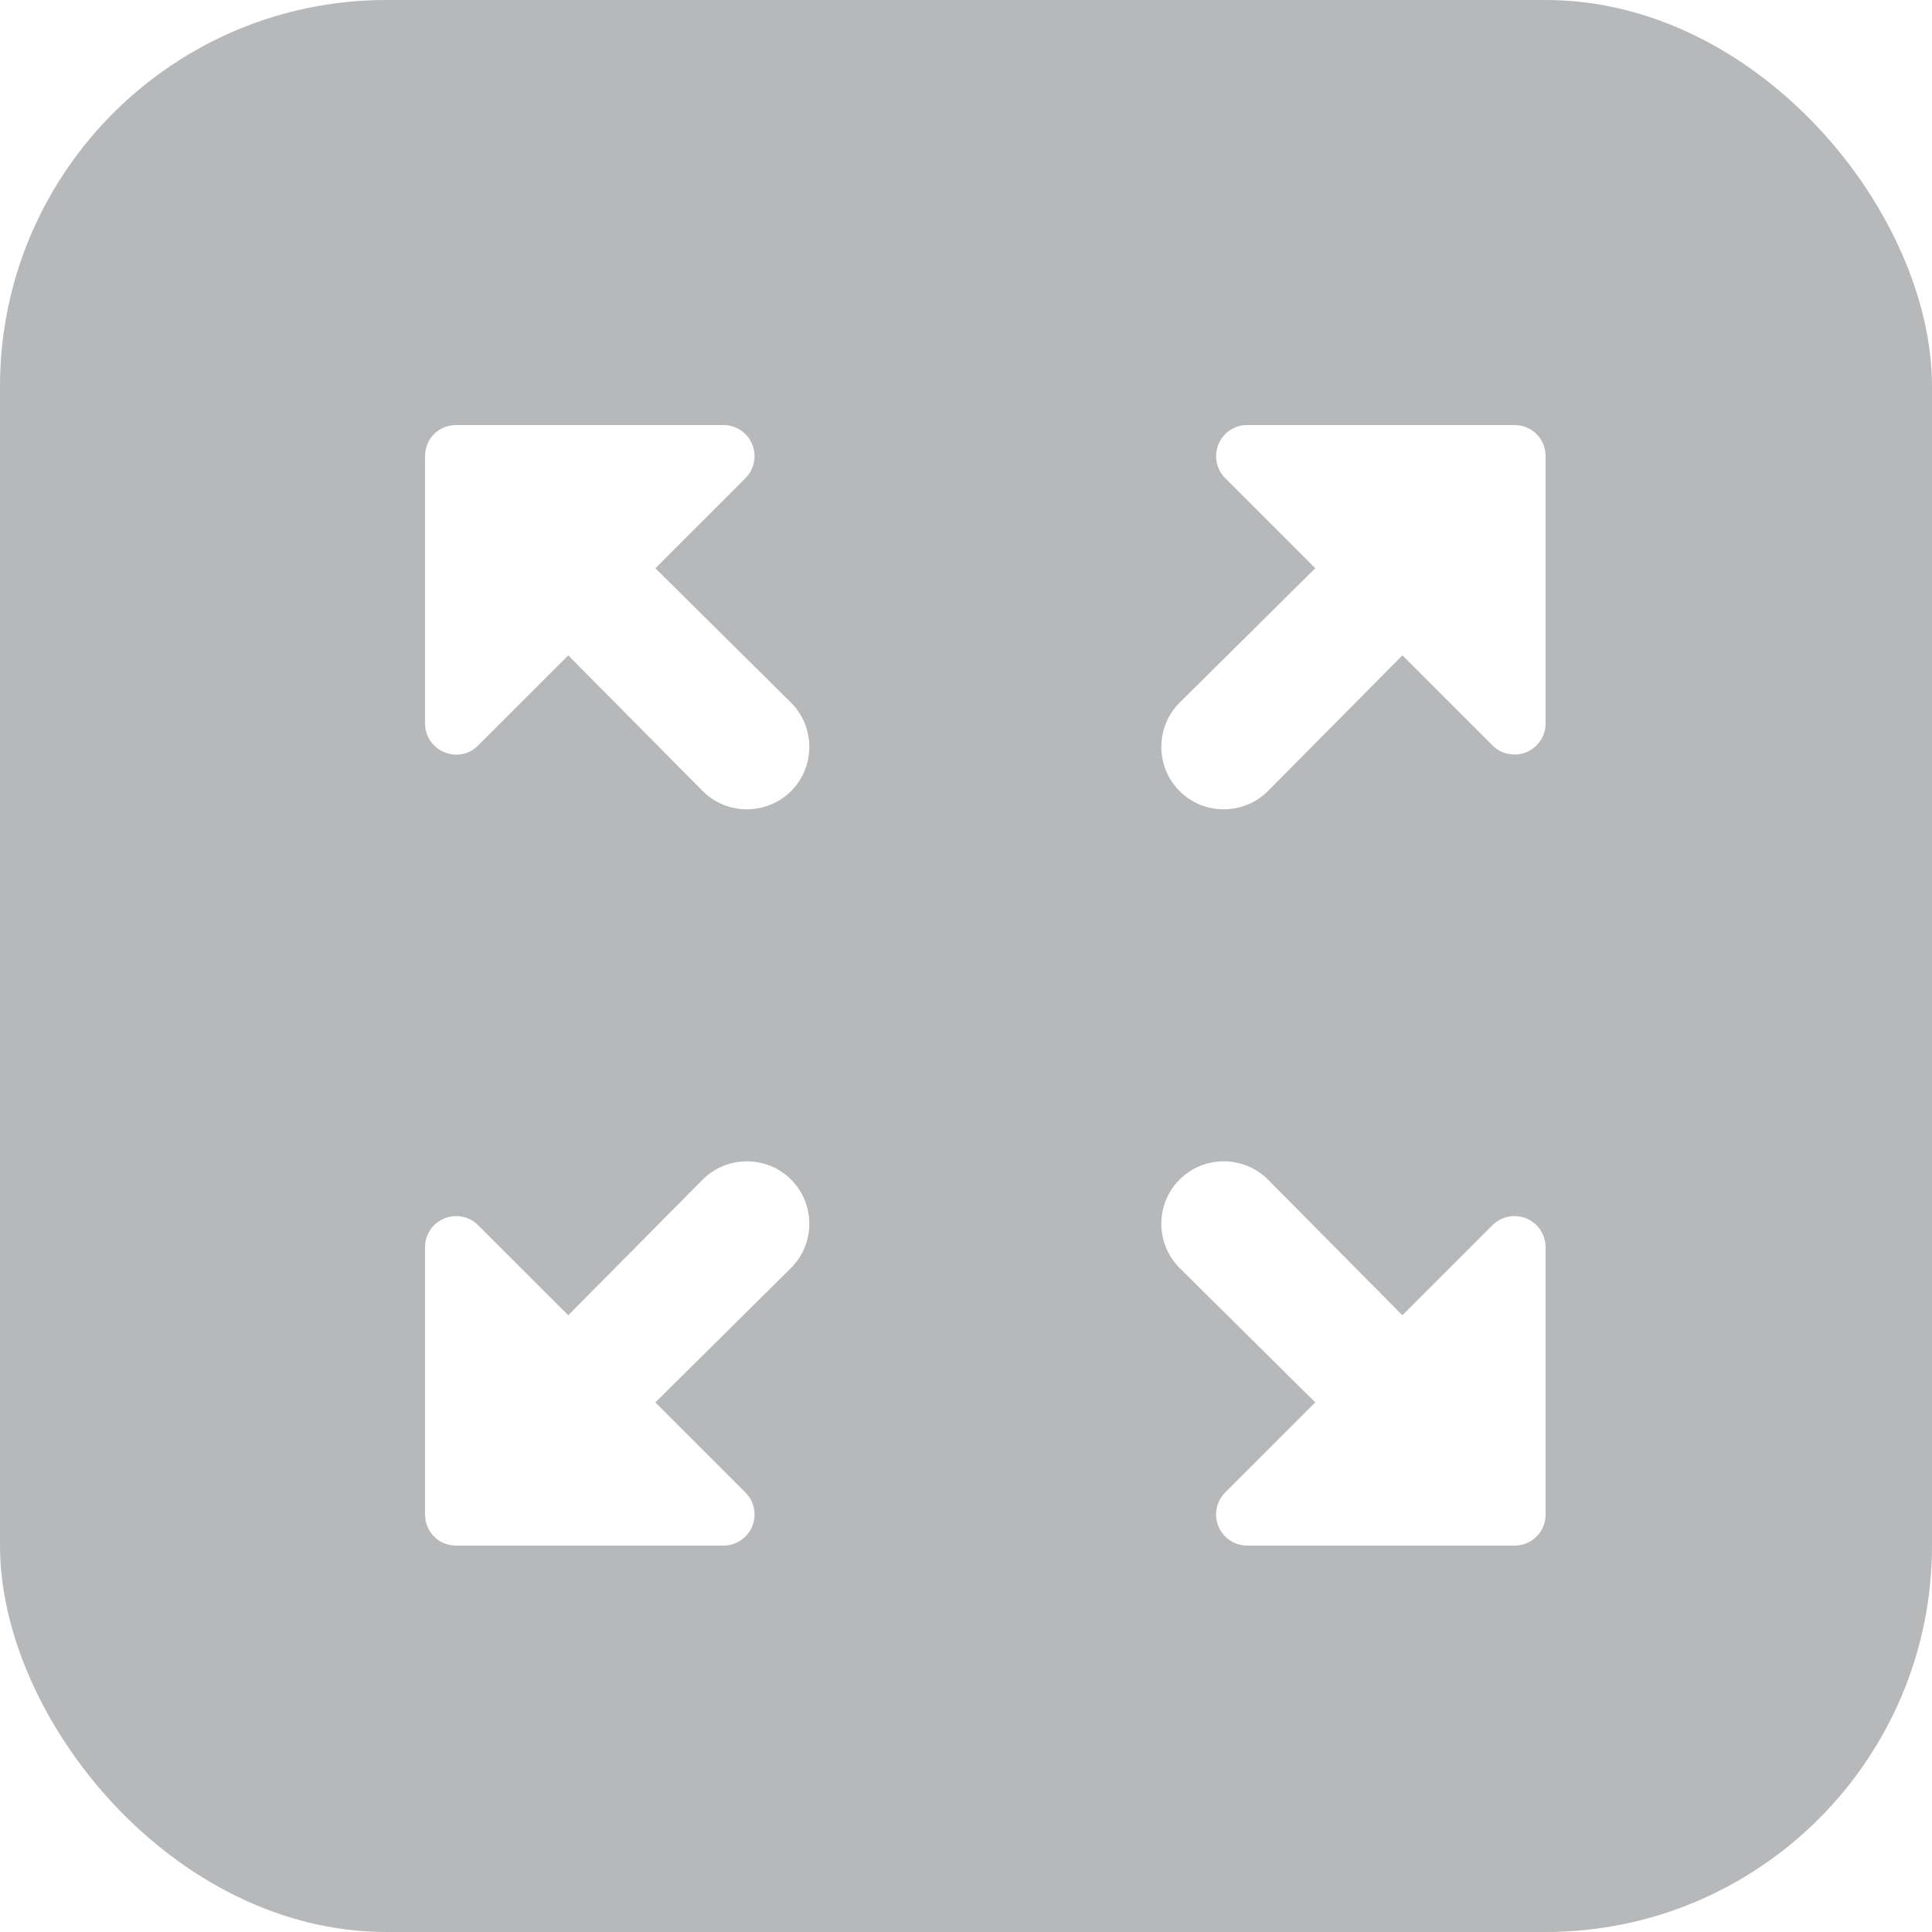
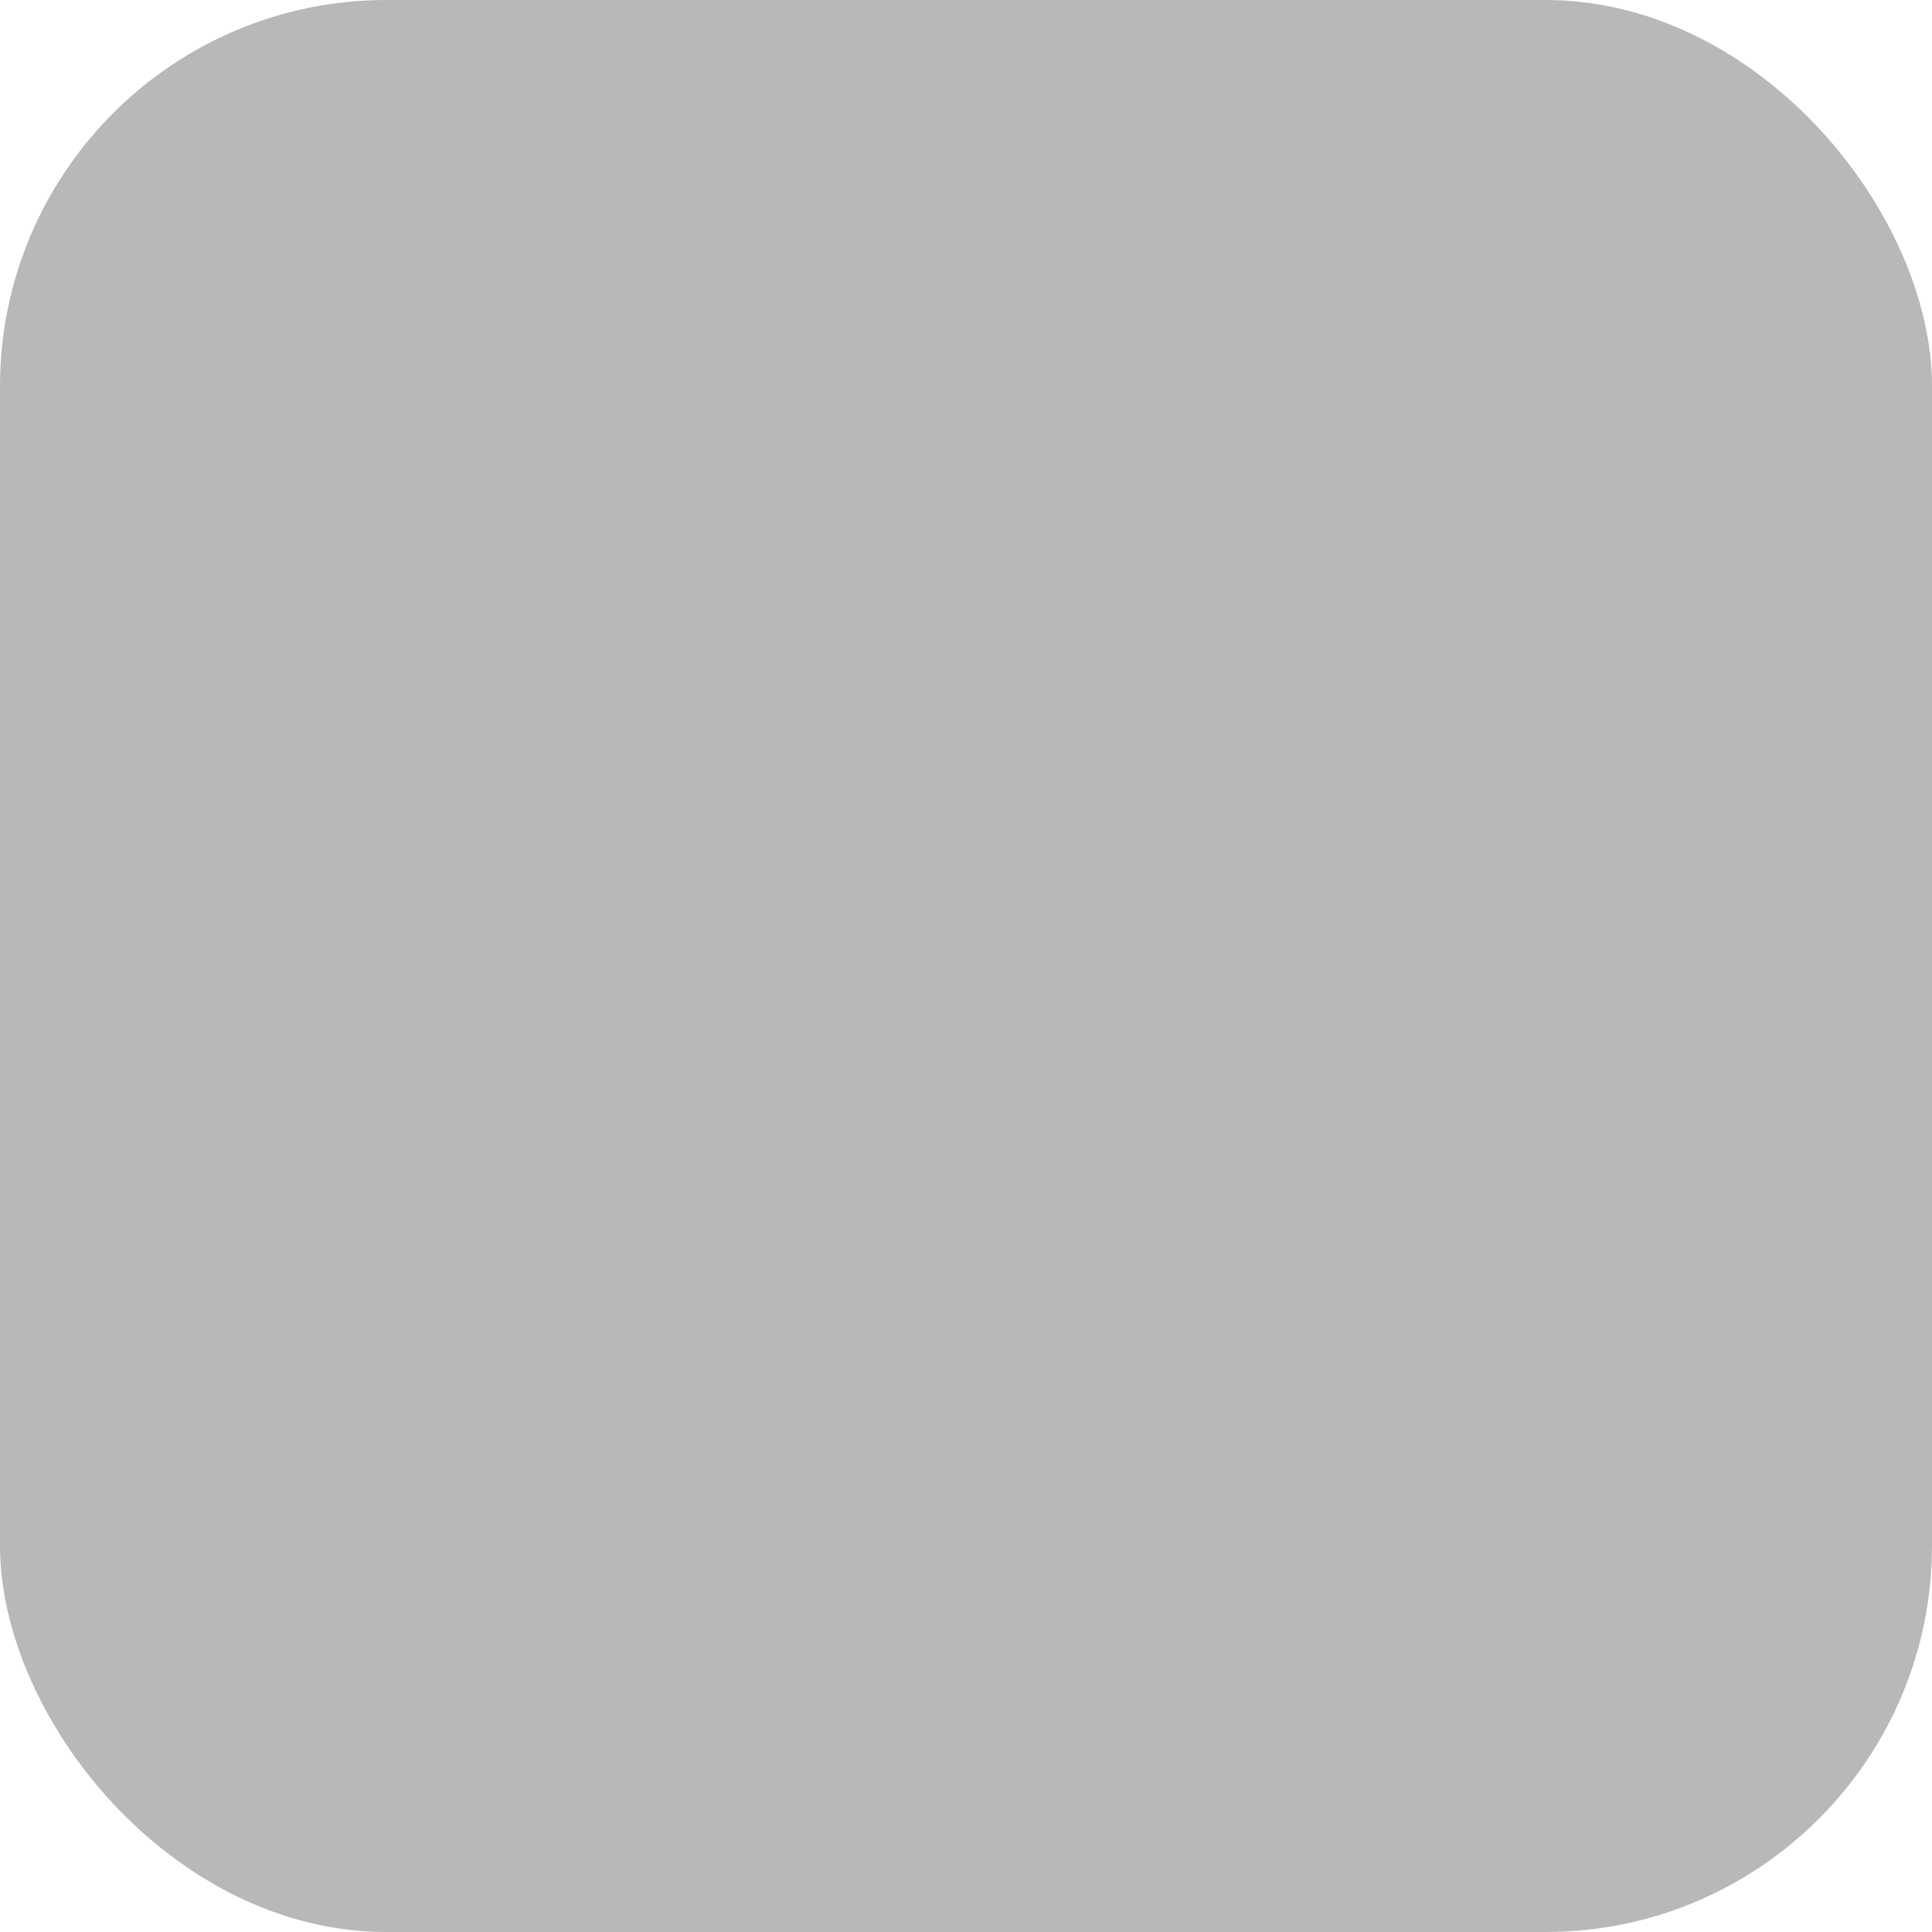
<svg xmlns="http://www.w3.org/2000/svg" width="50" height="50" viewBox="0 0 50 50" fill="none">
  <g filter="url(#filter0_b)">
    <rect width="50" height="50" rx="10" fill="#2E3437" fill-opacity="0.35" />
  </g>
-   <path d="M31.703 12.37L34.039 14.706L30.527 18.186C29.898 18.814 29.898 19.845 30.527 20.473C31.155 21.102 32.186 21.102 32.814 20.473L36.294 16.961L38.63 19.297C38.744 19.409 38.888 19.484 39.044 19.513C39.201 19.543 39.362 19.526 39.509 19.464C39.655 19.402 39.78 19.298 39.867 19.165C39.955 19.032 40.001 18.876 40 18.717V11.806C40 11.354 39.645 11 39.194 11H32.283C32.124 10.999 31.968 11.045 31.835 11.133C31.702 11.22 31.598 11.345 31.536 11.491C31.474 11.638 31.457 11.799 31.487 11.956C31.516 12.112 31.591 12.256 31.703 12.37ZM12.37 19.297L14.706 16.961L18.186 20.473C18.814 21.102 19.845 21.102 20.473 20.473C21.102 19.845 21.102 18.814 20.473 18.186L16.961 14.706L19.297 12.37C19.409 12.256 19.484 12.112 19.513 11.956C19.543 11.799 19.526 11.638 19.464 11.491C19.402 11.345 19.298 11.22 19.165 11.133C19.032 11.045 18.876 10.999 18.717 11H11.806C11.354 11 11 11.354 11 11.806V18.717C11 19.442 11.87 19.797 12.37 19.297ZM19.297 38.63L16.961 36.294L20.473 32.814C21.102 32.186 21.102 31.155 20.473 30.527C19.845 29.898 18.814 29.898 18.186 30.527L14.706 34.039L12.37 31.703C12.256 31.591 12.112 31.516 11.956 31.487C11.799 31.457 11.638 31.474 11.491 31.536C11.345 31.598 11.22 31.702 11.133 31.835C11.045 31.968 10.999 32.124 11 32.283V39.194C11 39.645 11.354 40 11.806 40H18.717C18.876 40.001 19.032 39.955 19.165 39.867C19.298 39.78 19.402 39.655 19.464 39.509C19.526 39.362 19.543 39.201 19.513 39.044C19.484 38.888 19.409 38.744 19.297 38.63ZM38.63 31.703L36.294 34.039L32.814 30.527C32.186 29.898 31.155 29.898 30.527 30.527C29.898 31.155 29.898 32.186 30.527 32.814L34.039 36.294L31.703 38.63C31.591 38.744 31.516 38.888 31.487 39.044C31.457 39.201 31.474 39.362 31.536 39.509C31.598 39.655 31.702 39.78 31.835 39.867C31.968 39.955 32.124 40.001 32.283 40H39.194C39.645 40 40 39.645 40 39.194V32.283C40.001 32.124 39.955 31.968 39.867 31.835C39.78 31.702 39.655 31.598 39.509 31.536C39.362 31.474 39.201 31.457 39.044 31.487C38.888 31.516 38.744 31.591 38.63 31.703Z" fill="white" />
  <defs>
    <filter id="filter0_b" x="-10" y="-10" width="70" height="70" filterUnits="userSpaceOnUse" color-interpolation-filters="sRGB">
      <feFlood flood-opacity="0" result="BackgroundImageFix" />
      <feGaussianBlur in="BackgroundImage" stdDeviation="5" />
      <feComposite in2="SourceAlpha" operator="in" result="effect1_backgroundBlur" />
      <feBlend mode="normal" in="SourceGraphic" in2="effect1_backgroundBlur" result="shape" />
    </filter>
  </defs>
</svg>